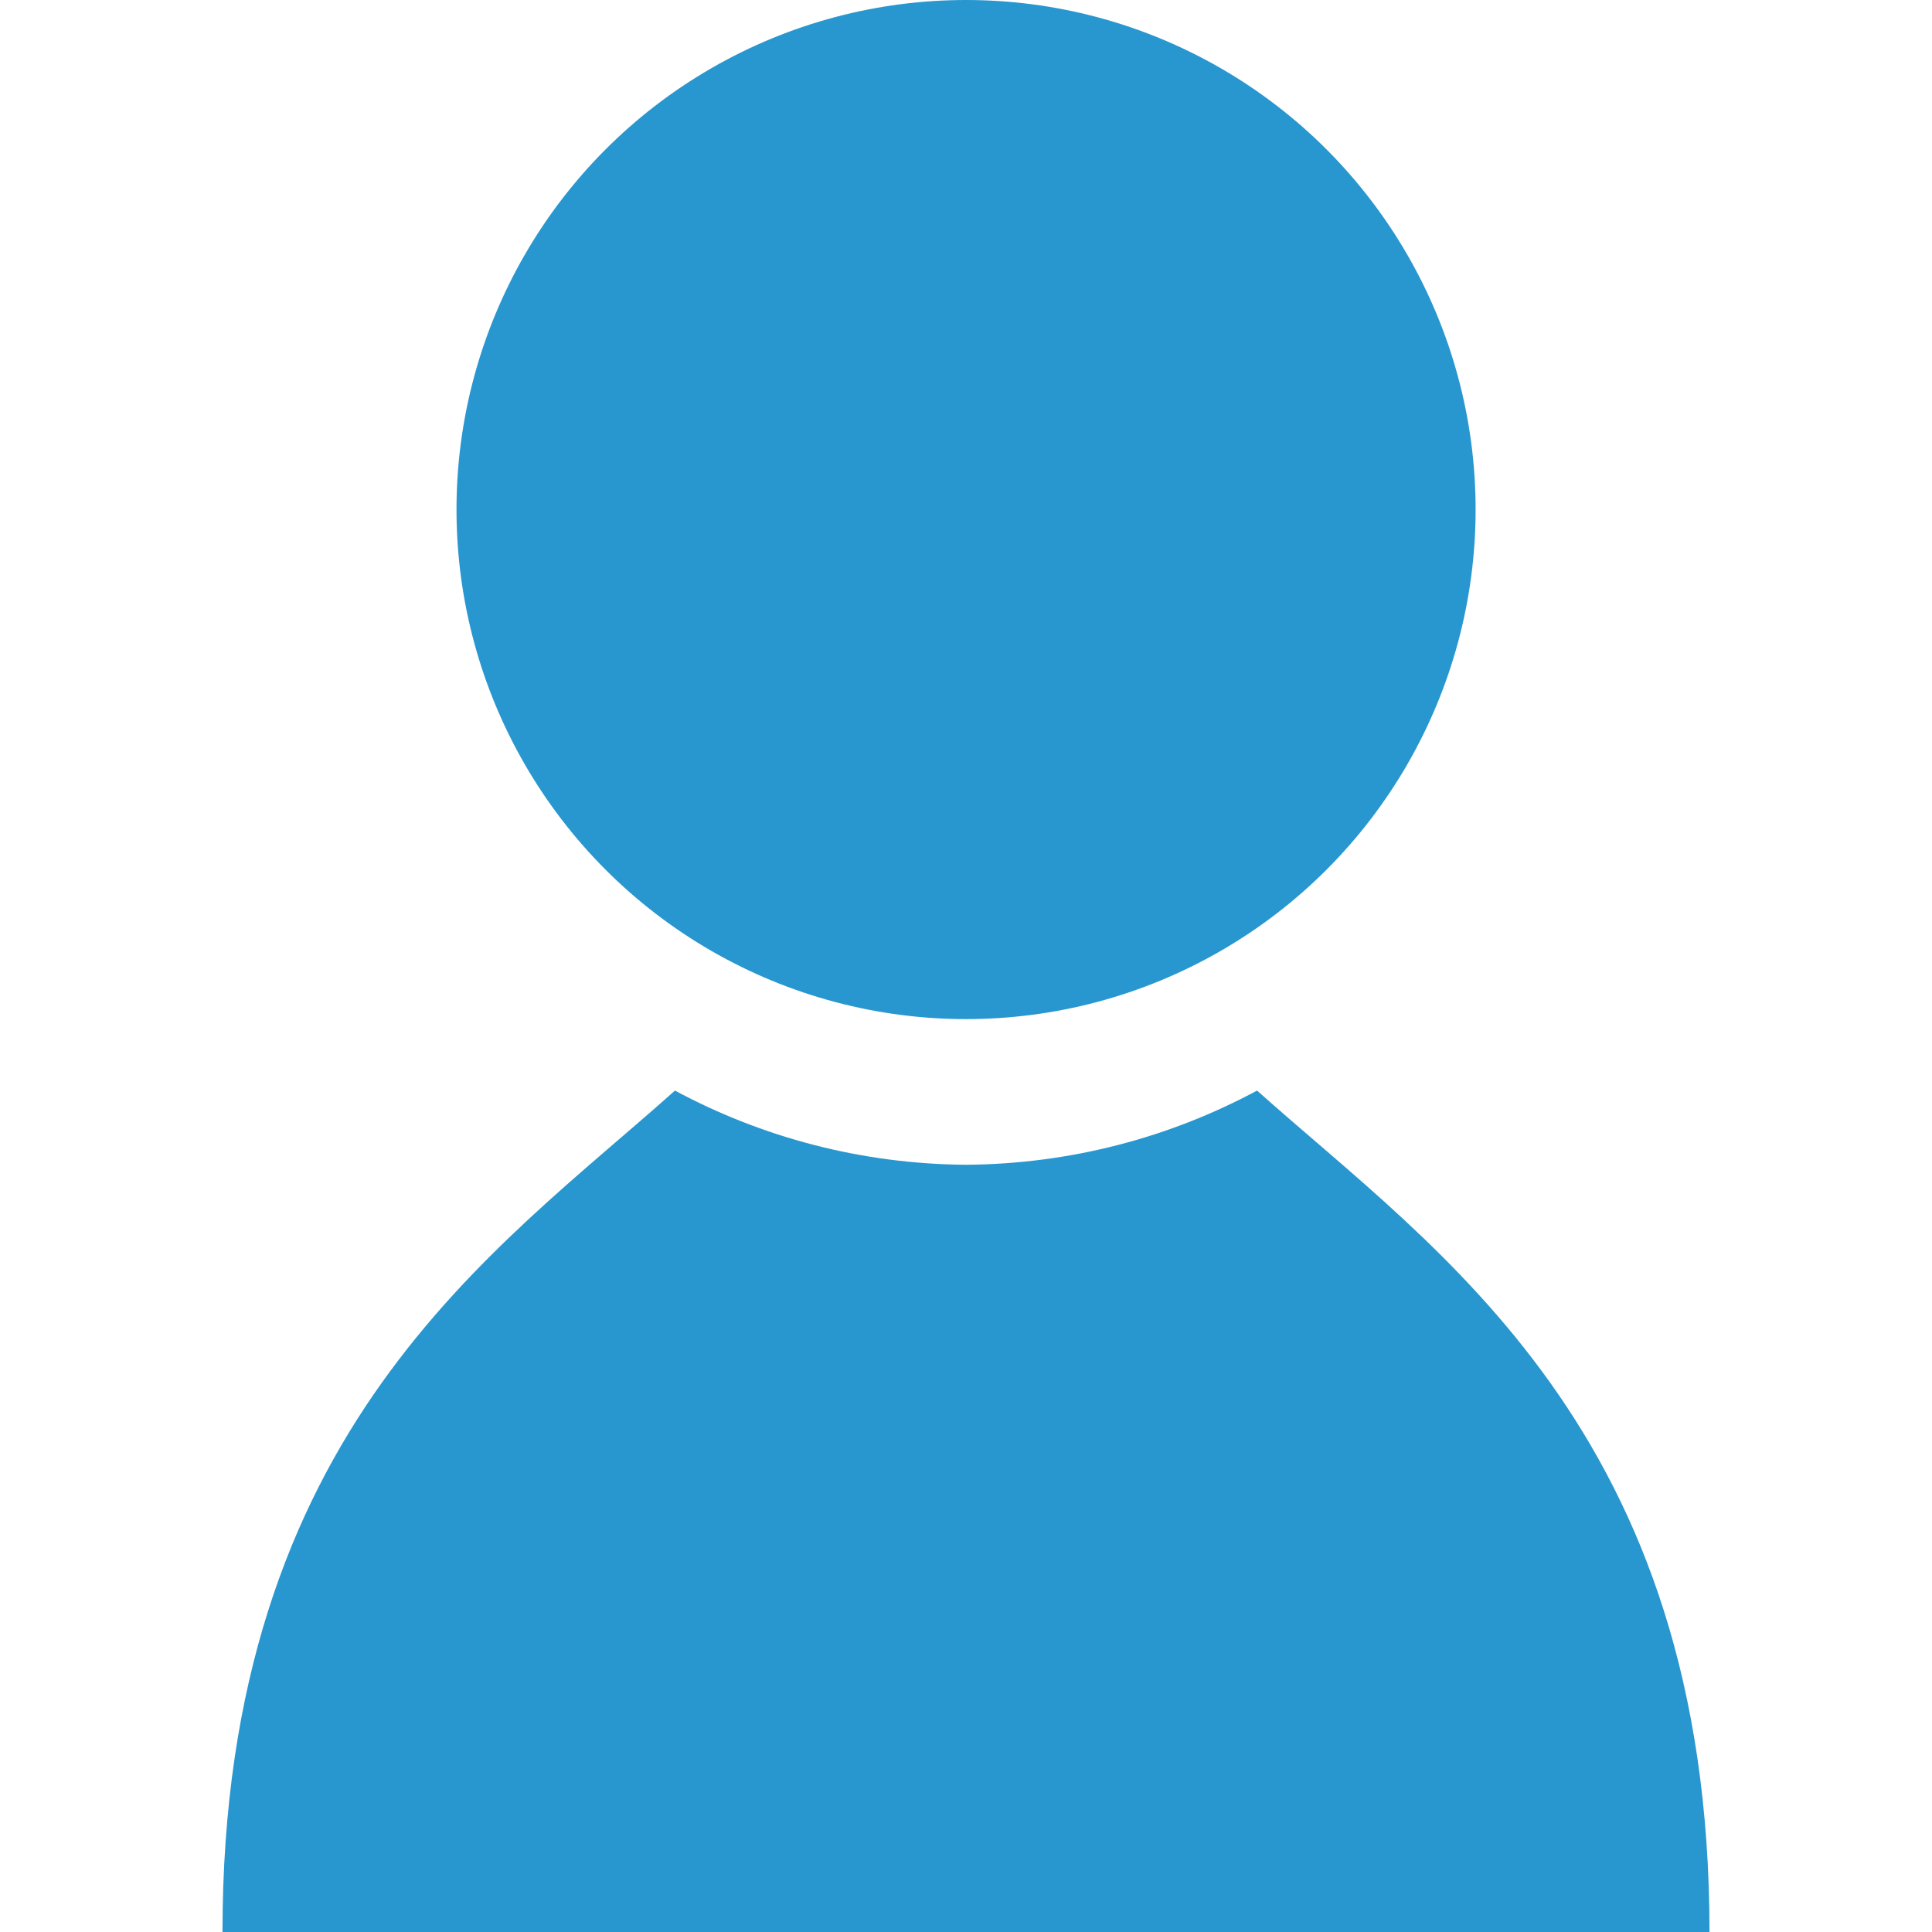
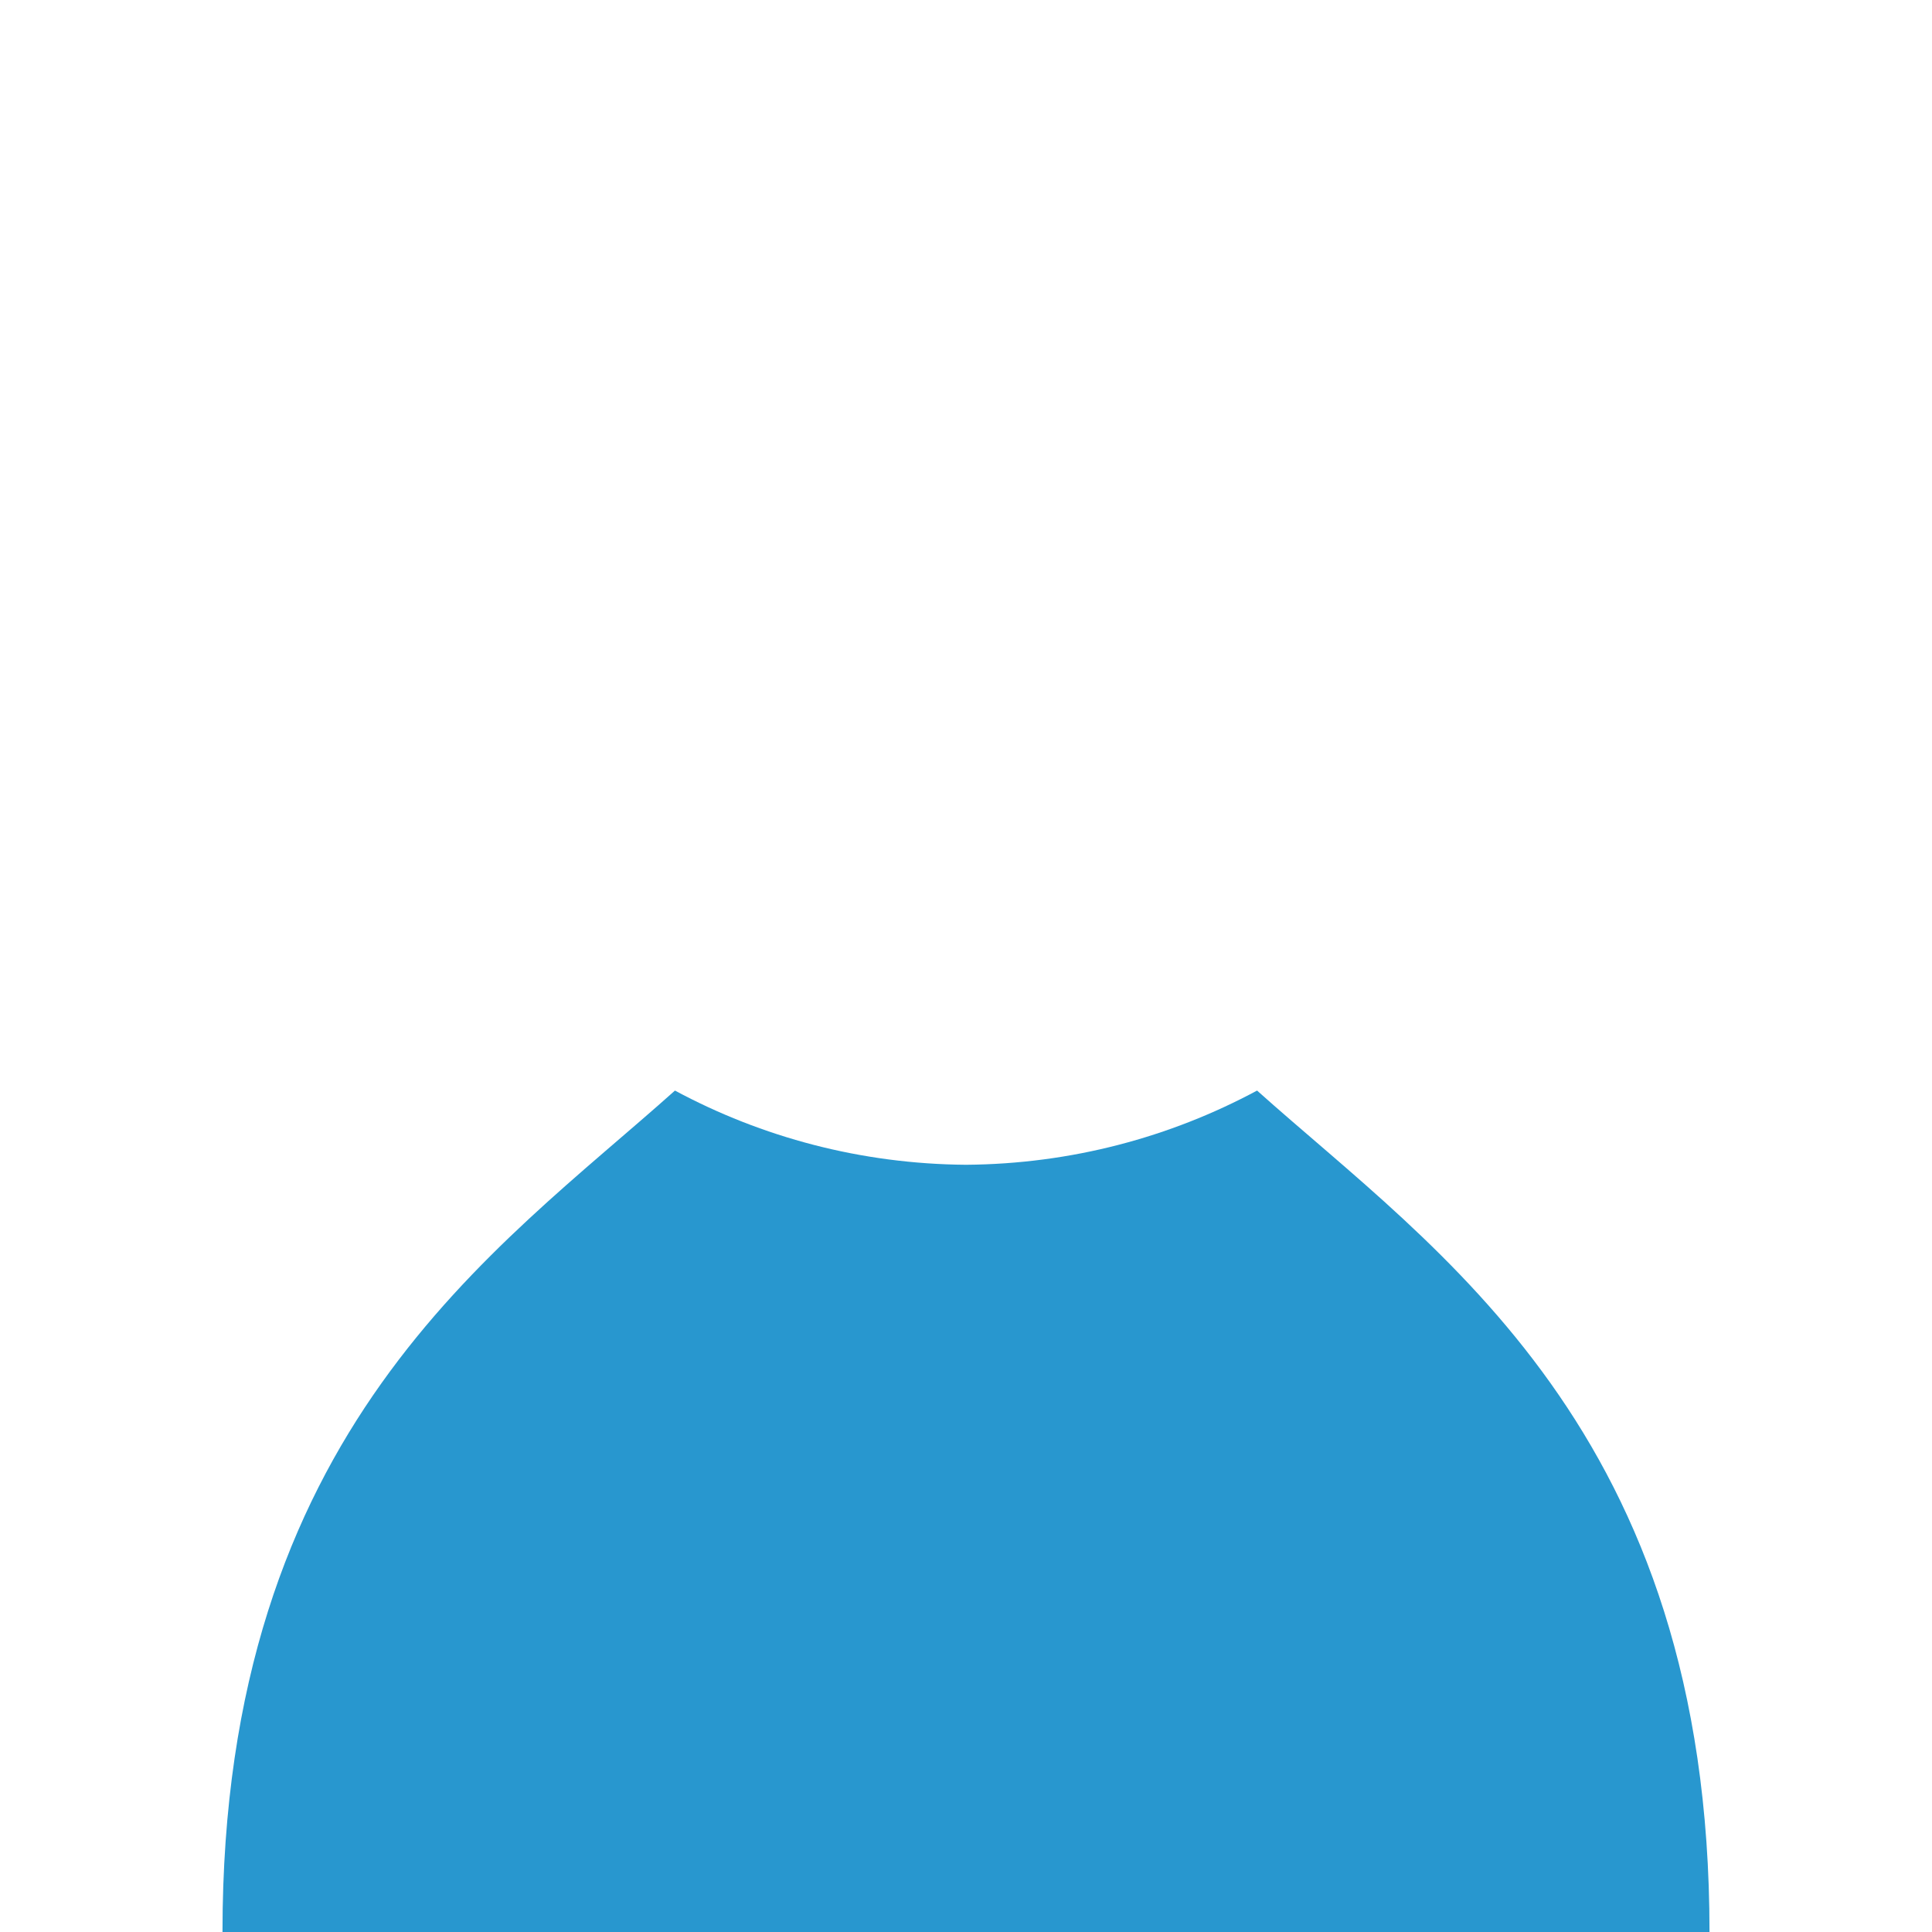
<svg xmlns="http://www.w3.org/2000/svg" viewBox="0 0 112.26 112.26" fill="#2897cf">
-   <circle cx="56.133" cy="29.608" r="29.608" />
  <path d="M73.043,63.368c-5.045,2.71-10.797,4.266-16.911,4.312c-6.114-0.046-11.87-1.602-16.914-4.312 c-10.413,9.325-26.29,19.712-26.29,48.892h42.92h0.564h42.92C99.334,83.08,83.458,72.693,73.043,63.368z" />
</svg>